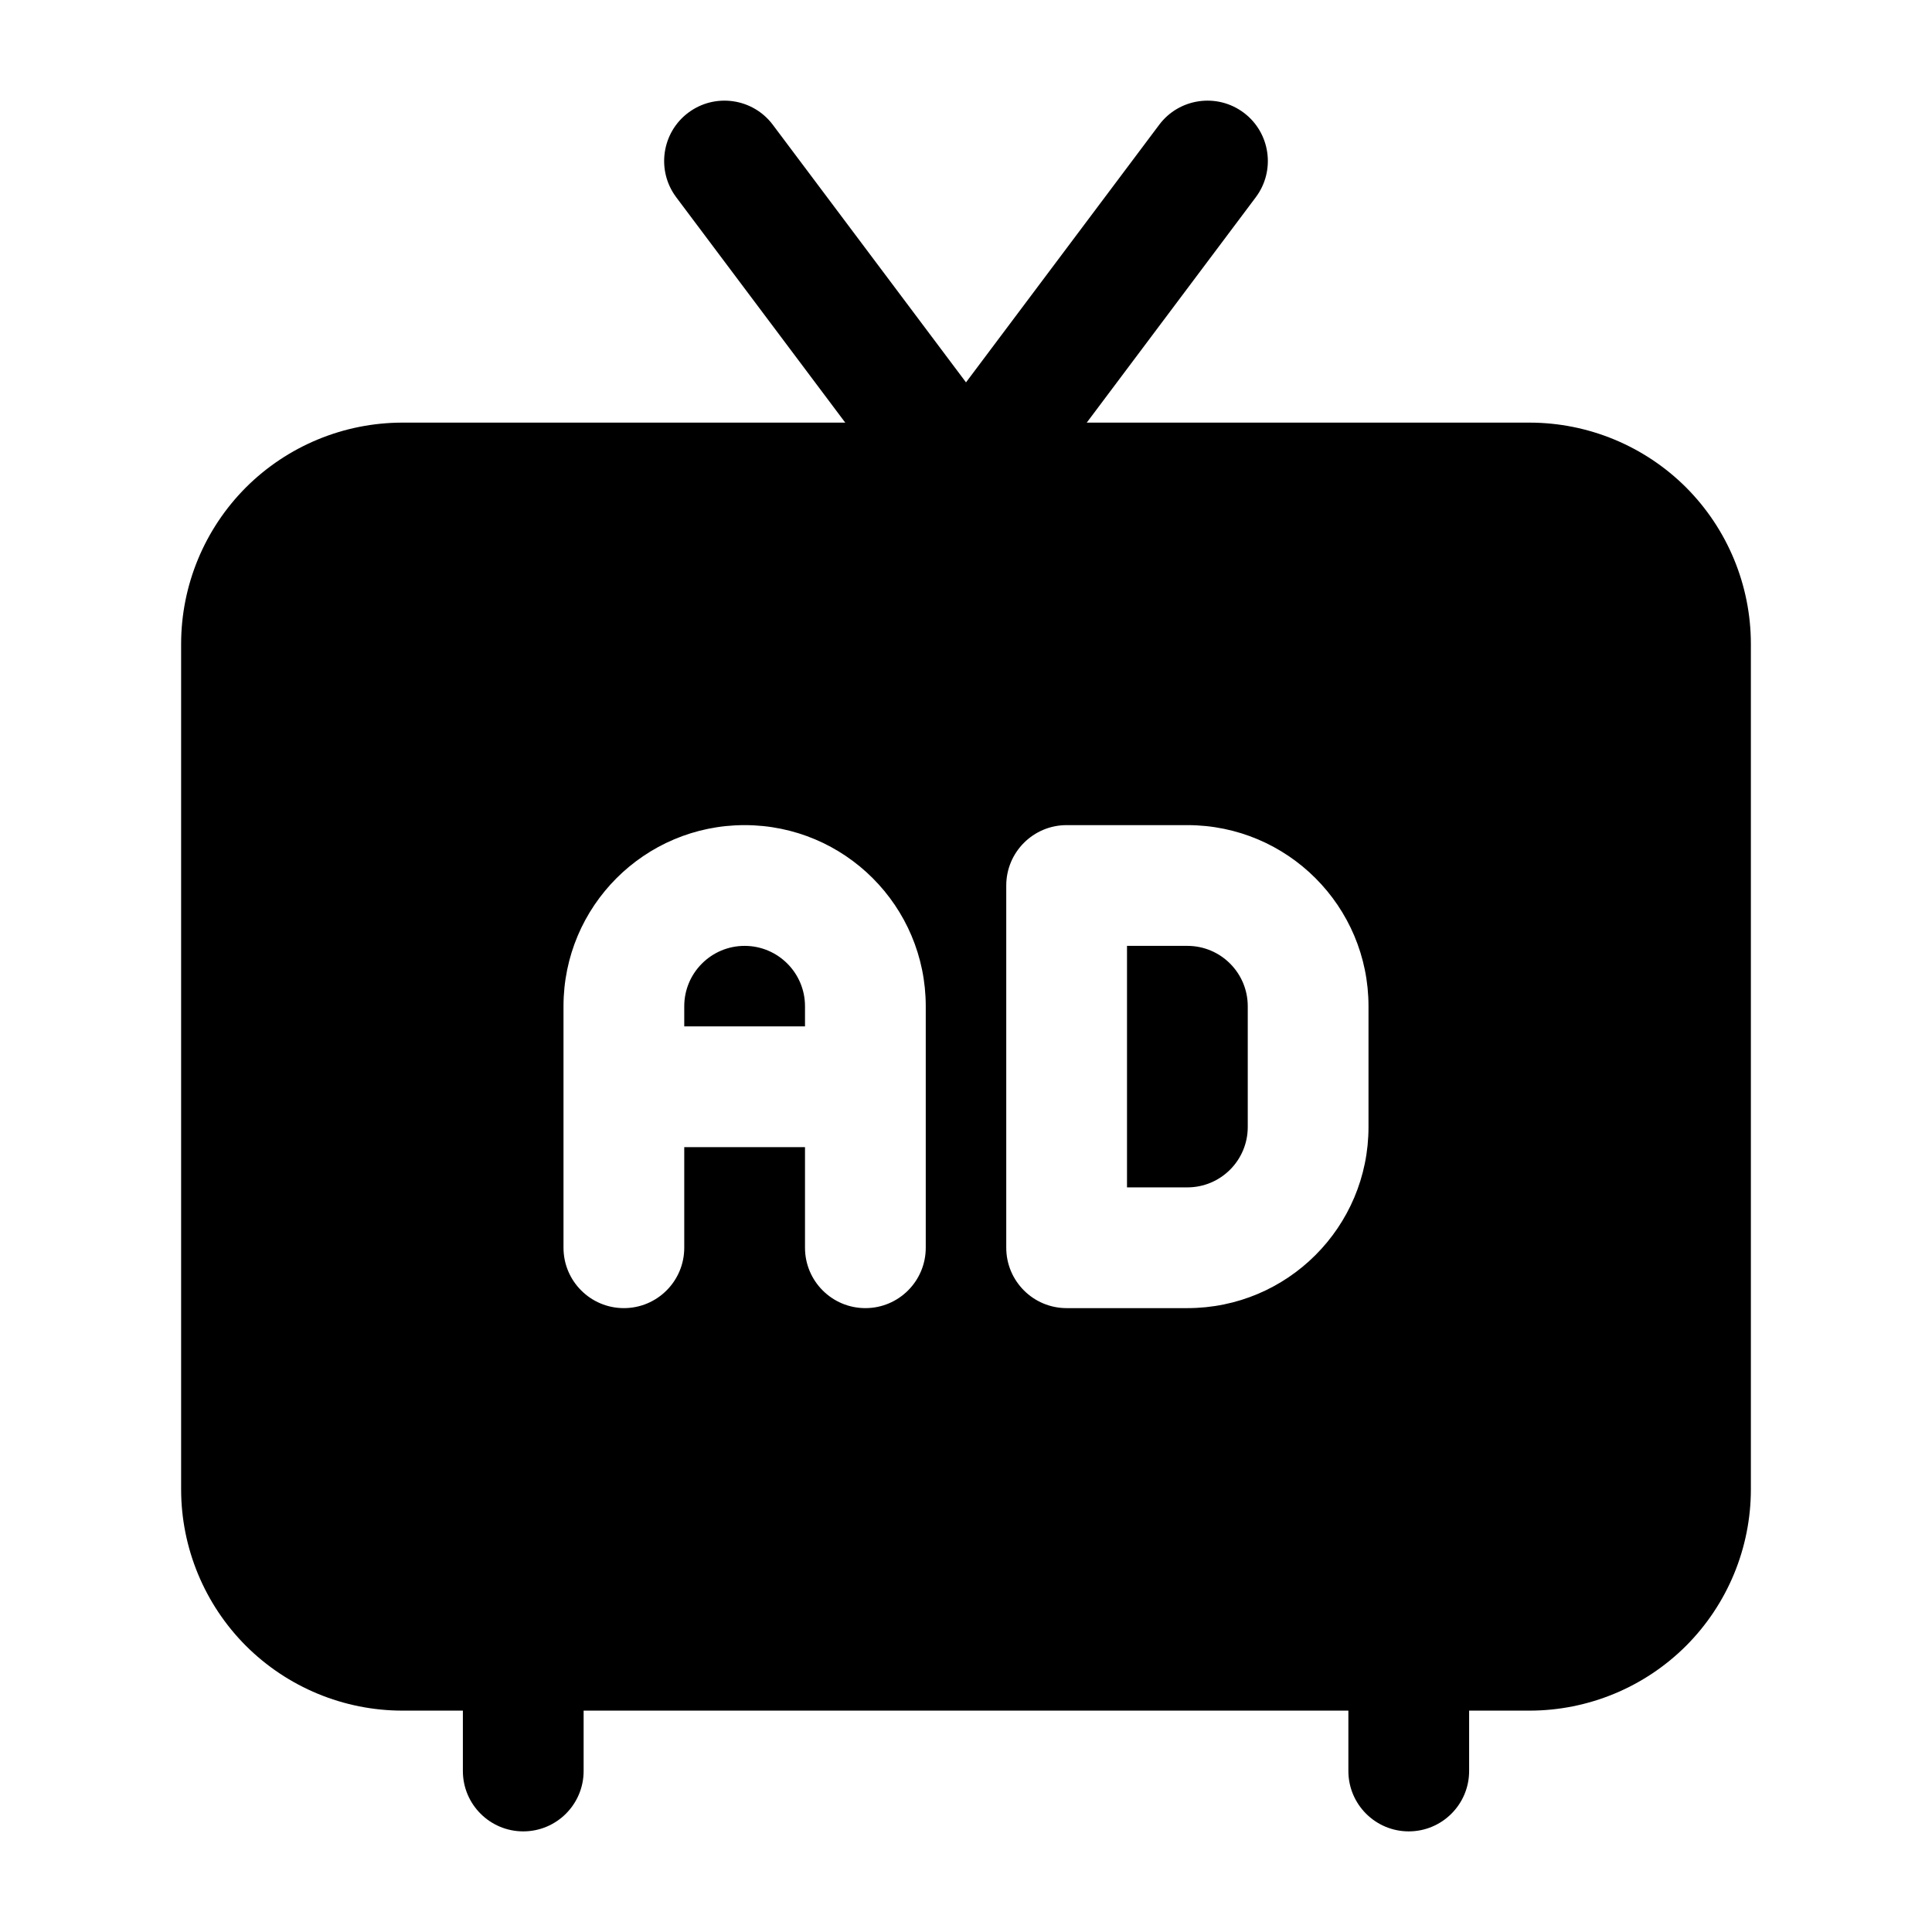
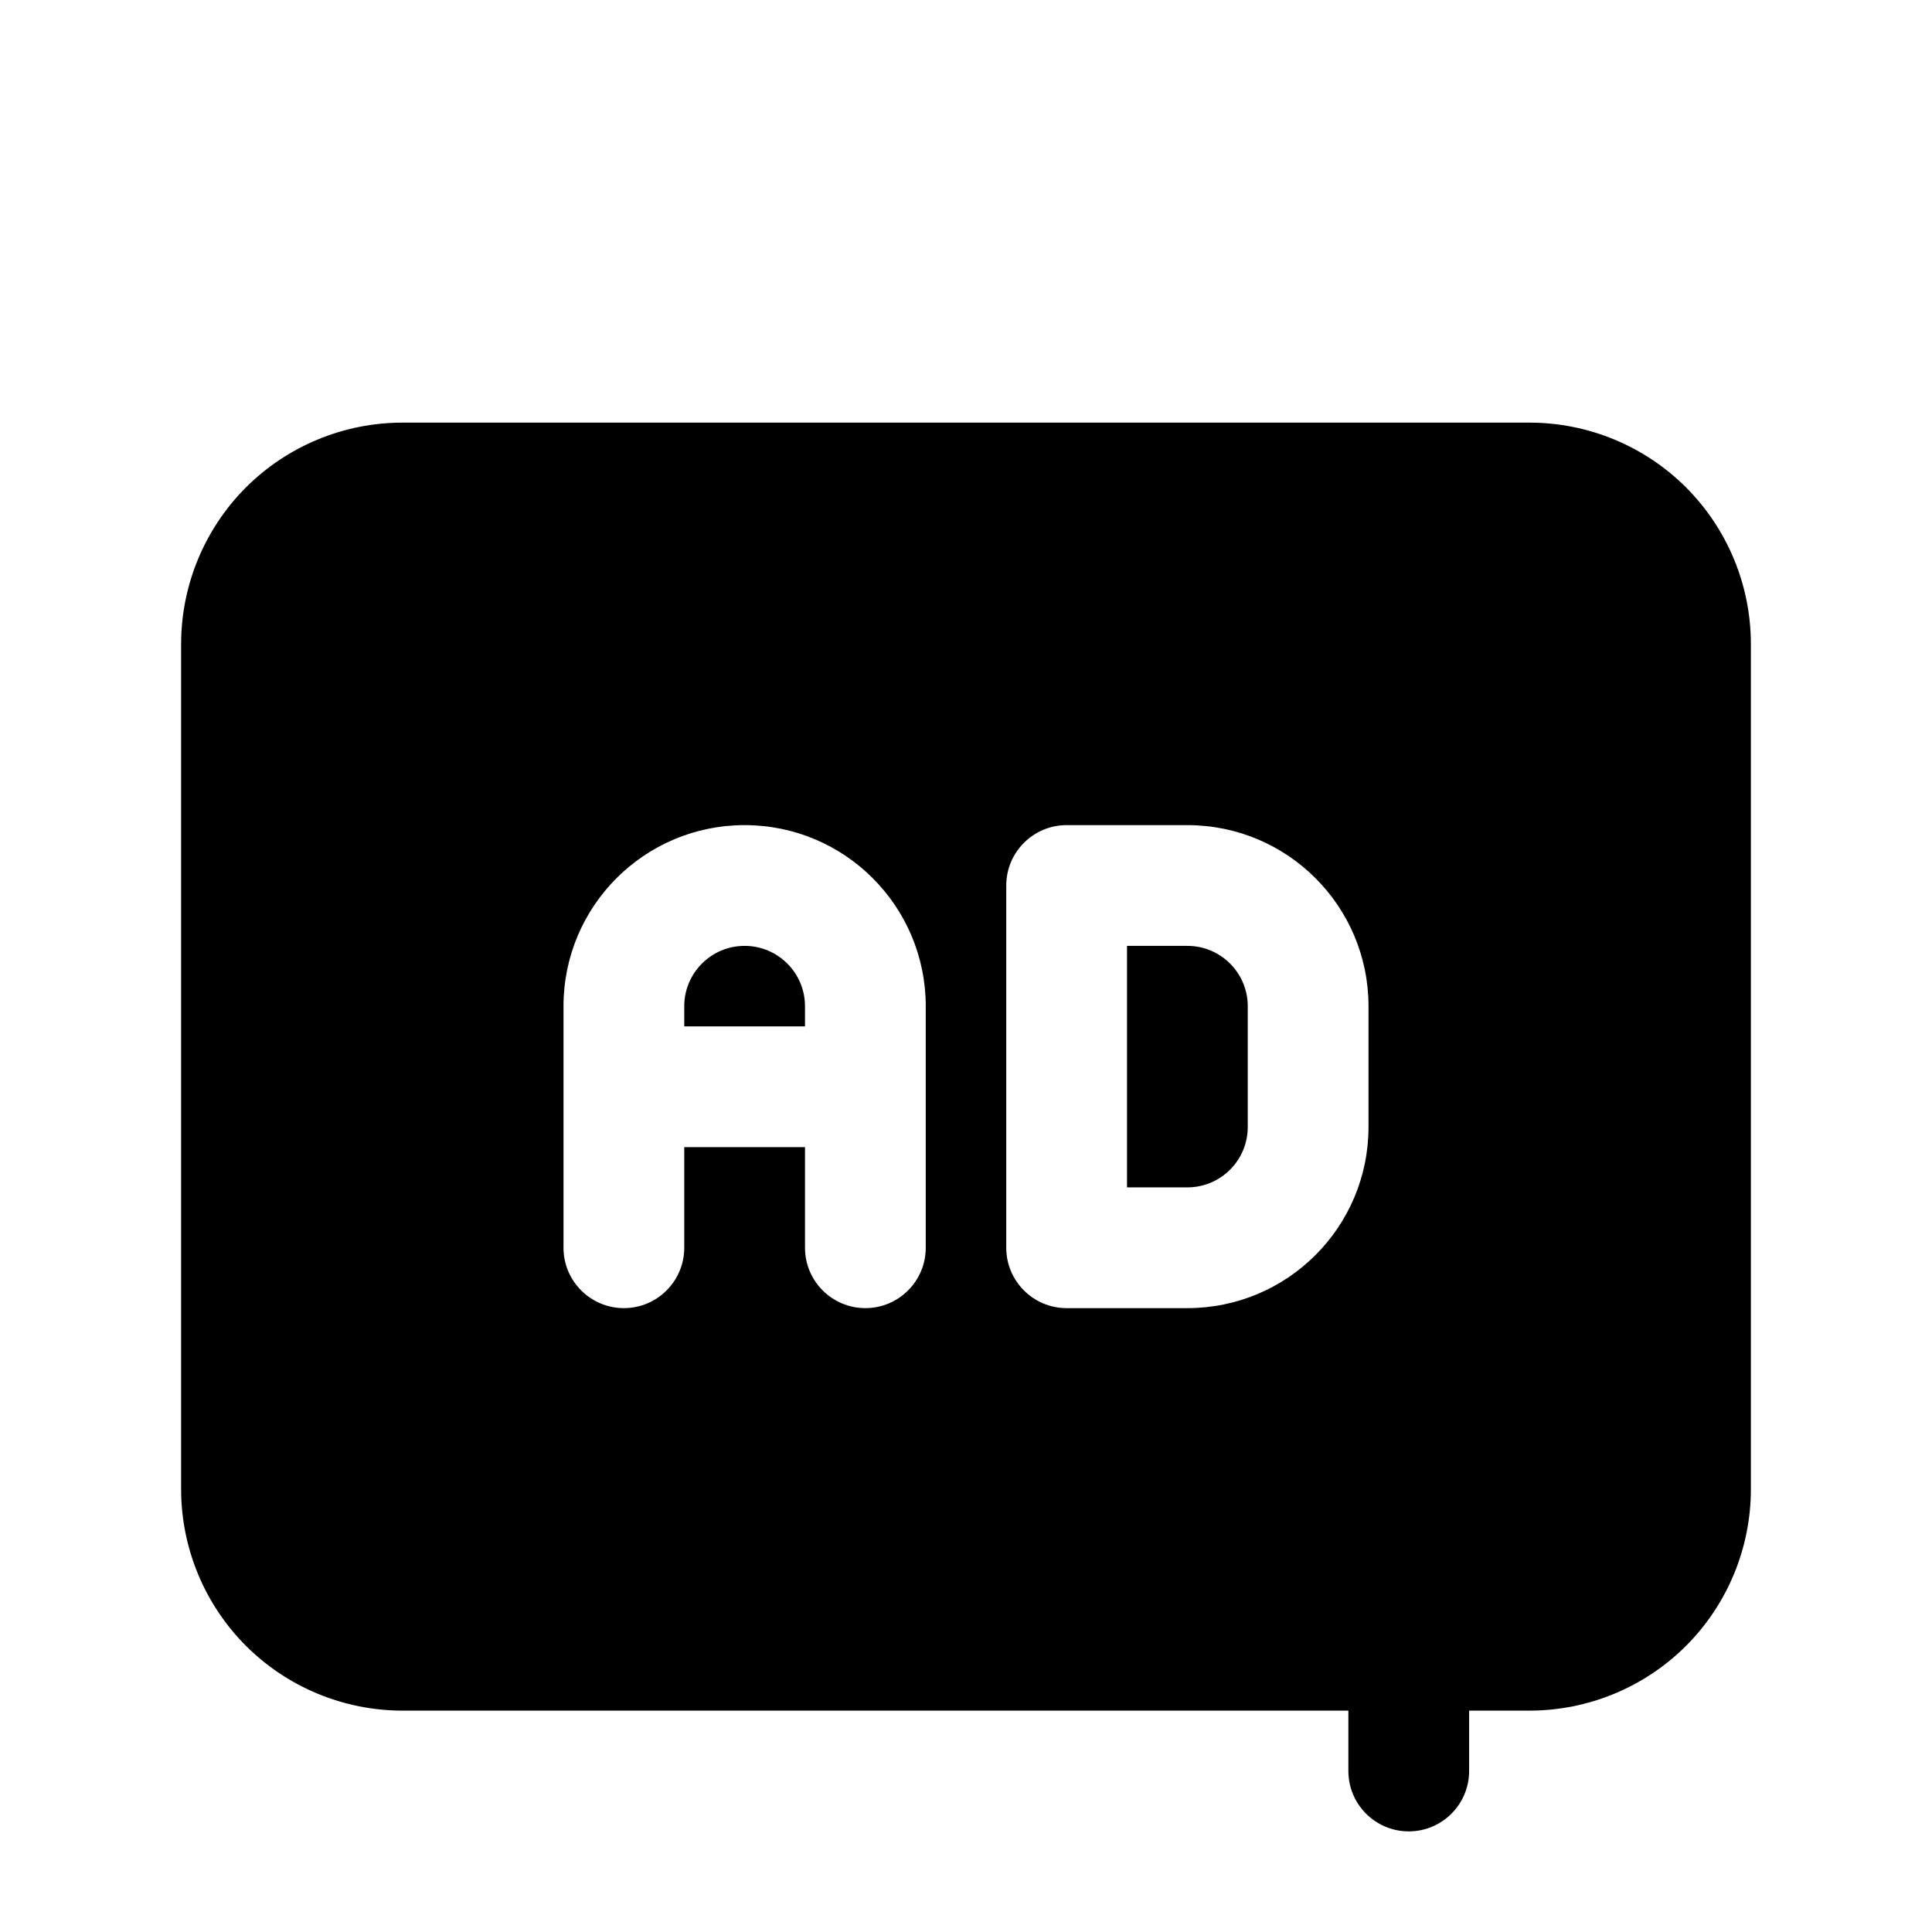
<svg xmlns="http://www.w3.org/2000/svg" clip-rule="evenodd" fill-rule="evenodd" height="512" stroke-linejoin="round" stroke-miterlimit="2" viewBox="0 0 24 24" width="512">
  <g id="Icon">
    <path d="m21.75 8v10.5c0 .729-.29 1.429-.805 1.945-.516.515-1.216.805-1.945.805h-14c-.729 0-1.429-.29-1.945-.805-.515-.516-.805-1.216-.805-1.945v-10.5c0-.729.29-1.429.805-1.945.516-.515 1.216-.805 1.945-.805h14c.729 0 1.429.29 1.945.805.515.516.805 1.216.805 1.945zm-14.75 7.5c0 .414.336.75.75.75s.75-.336.75-.75v-1.25h1.5v1.25c0 .414.336.75.75.75s.75-.336.75-.75v-3c0-1.243-1.007-2.25-2.25-2.25s-2.25 1.007-2.25 2.25zm3-2.75h-1.5v-.25c0-.414.336-.75.75-.75s.75.336.75.75zm2.5 2.75c0 .414.336.75.75.75h1.5c1.243 0 2.25-1.007 2.25-2.25v-1.5c0-1.243-1.007-2.25-2.25-2.25h-1.5c-.414 0-.75.336-.75.75zm1.5-.75v-3h.75c.414 0 .75.336.75.75v1.5c0 .414-.336.75-.75.75z" />
-     <path d="m8.4 2.45c-.248-.331-.181-.802.15-1.05s.802-.181 1.05.15l2.4 3.2 2.4-3.2c.248-.331.719-.398 1.05-.15s.398.719.15 1.05l-3 4c-.142.189-.364.3-.6.3s-.458-.111-.6-.3z" />
    <path d="m18.25 22c0 .414-.336.75-.75.75s-.75-.336-.75-.75v-1.5c0-.414.336-.75.75-.75s.75.336.75.75z" />
-     <path d="m7.25 22c0 .414-.336.75-.75.75s-.75-.336-.75-.75v-1.5c0-.414.336-.75.75-.75s.75.336.75.75z" />
  </g>
</svg>